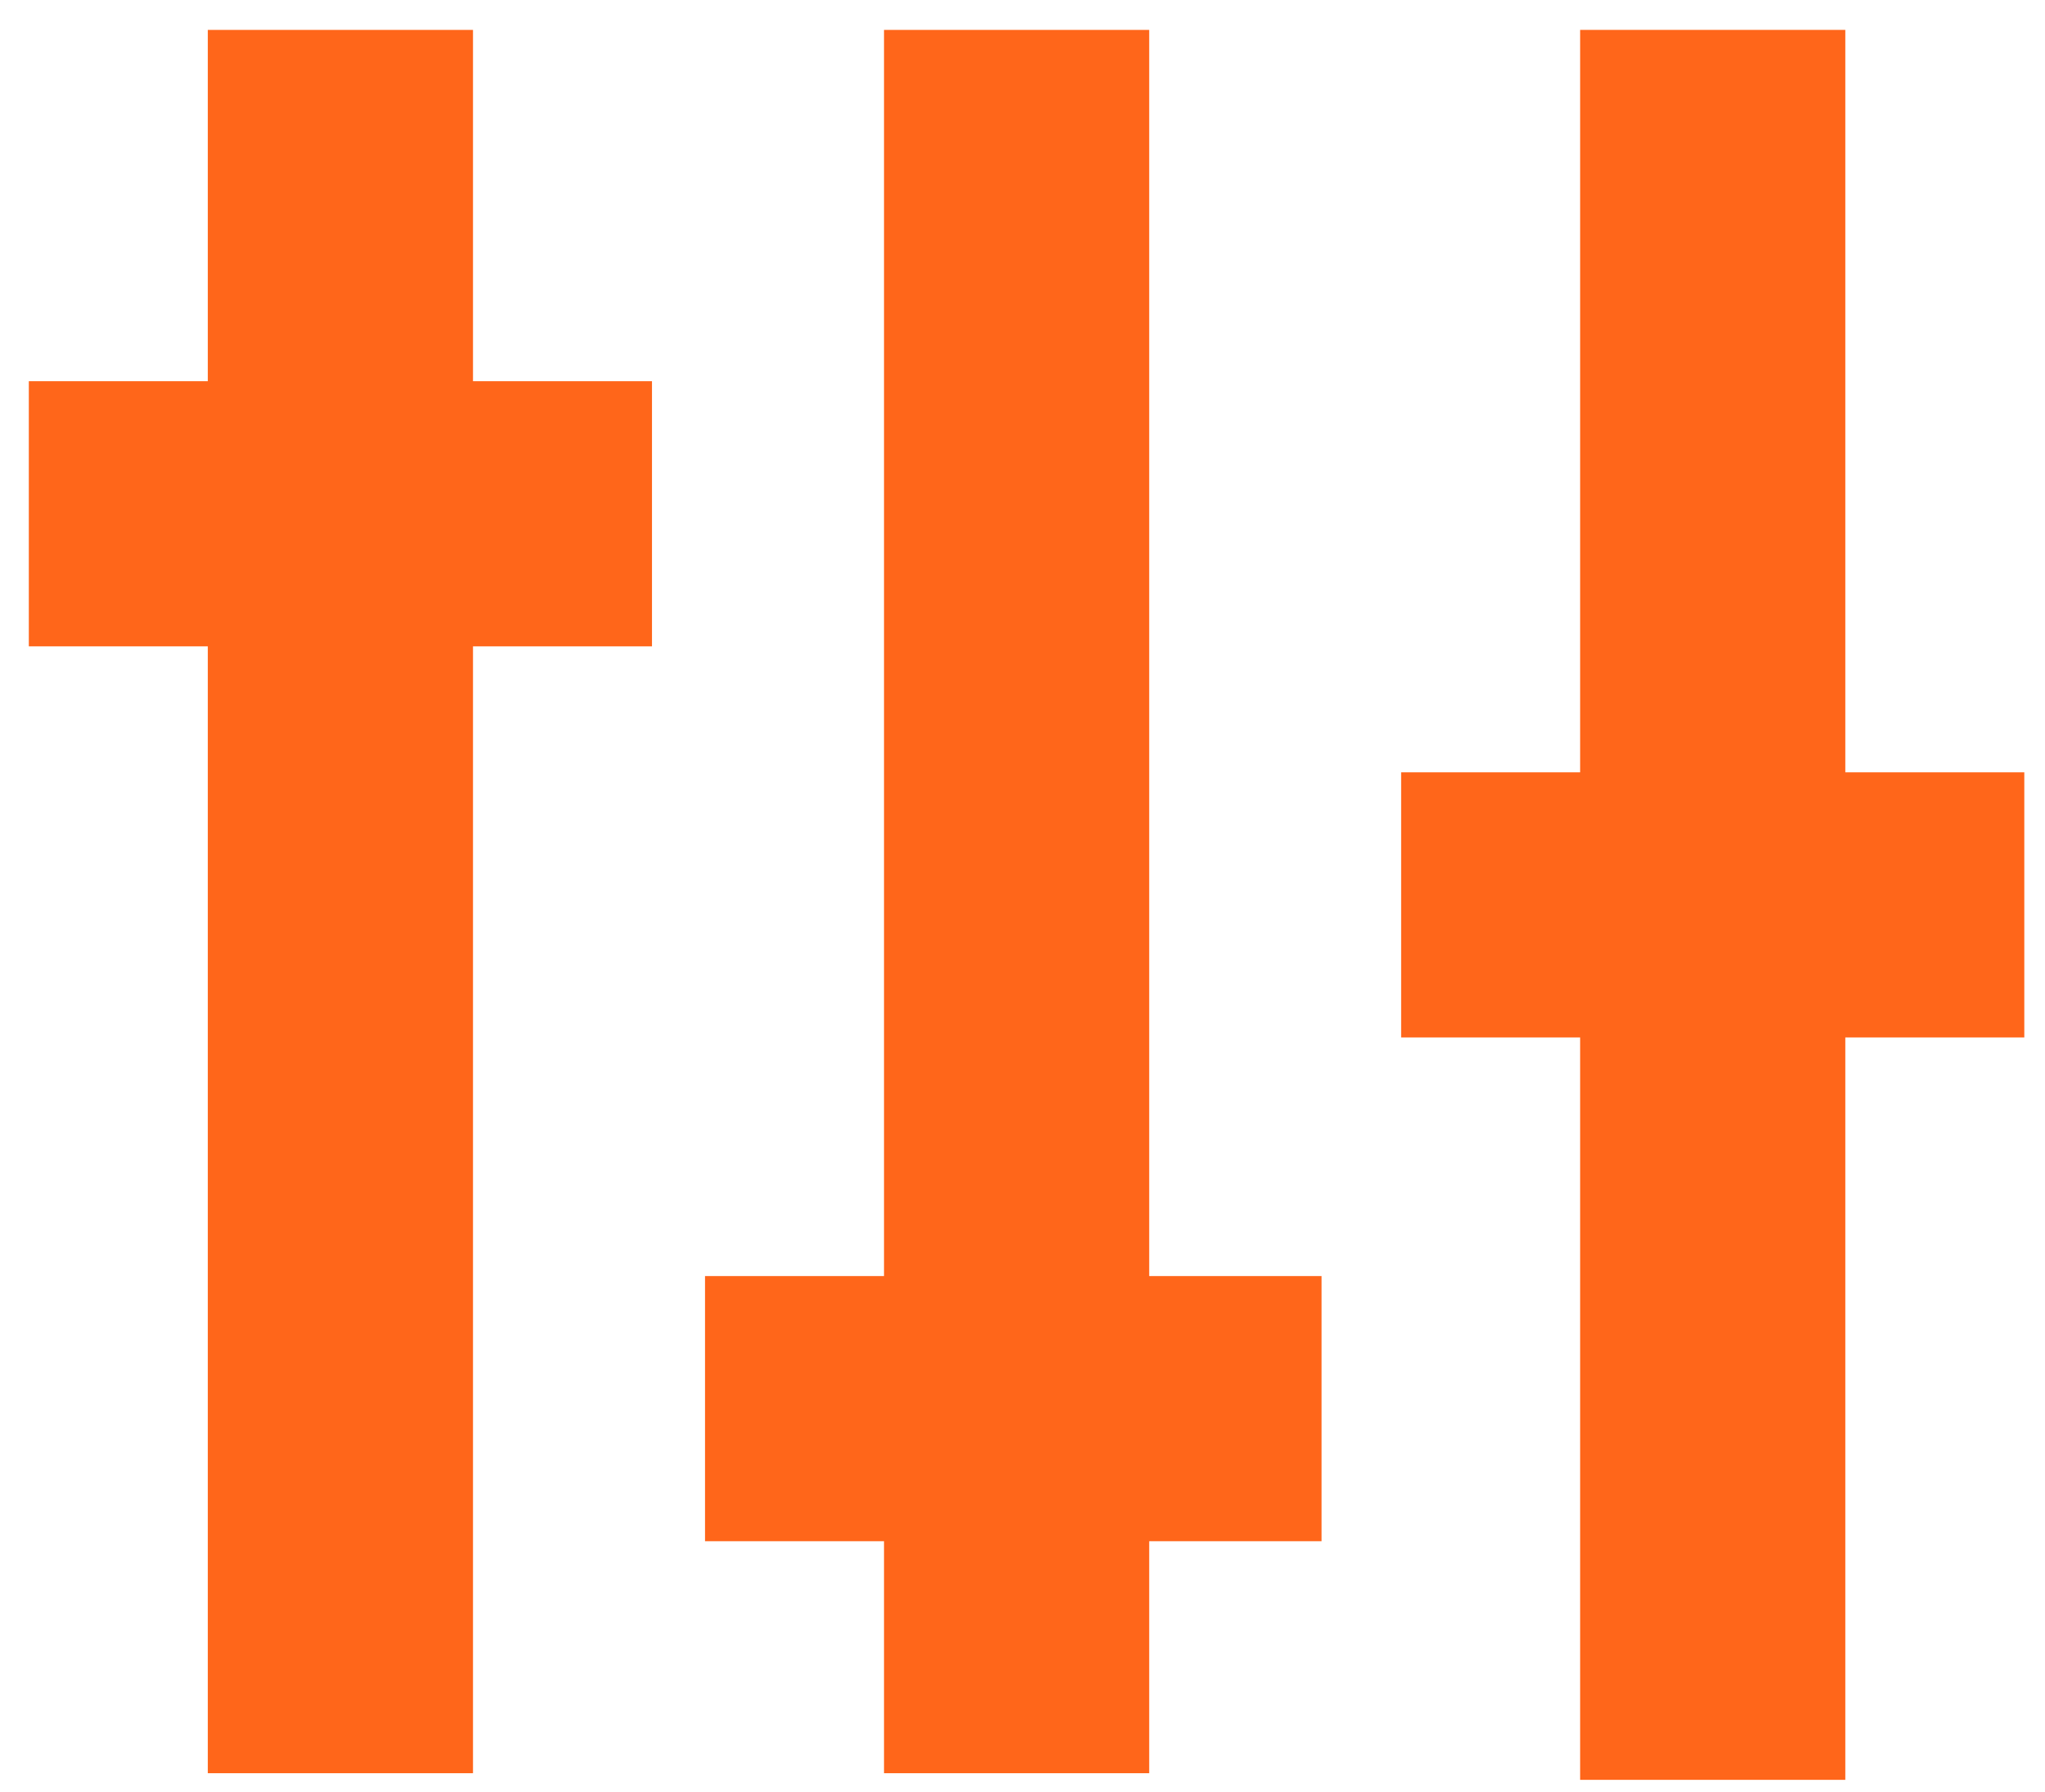
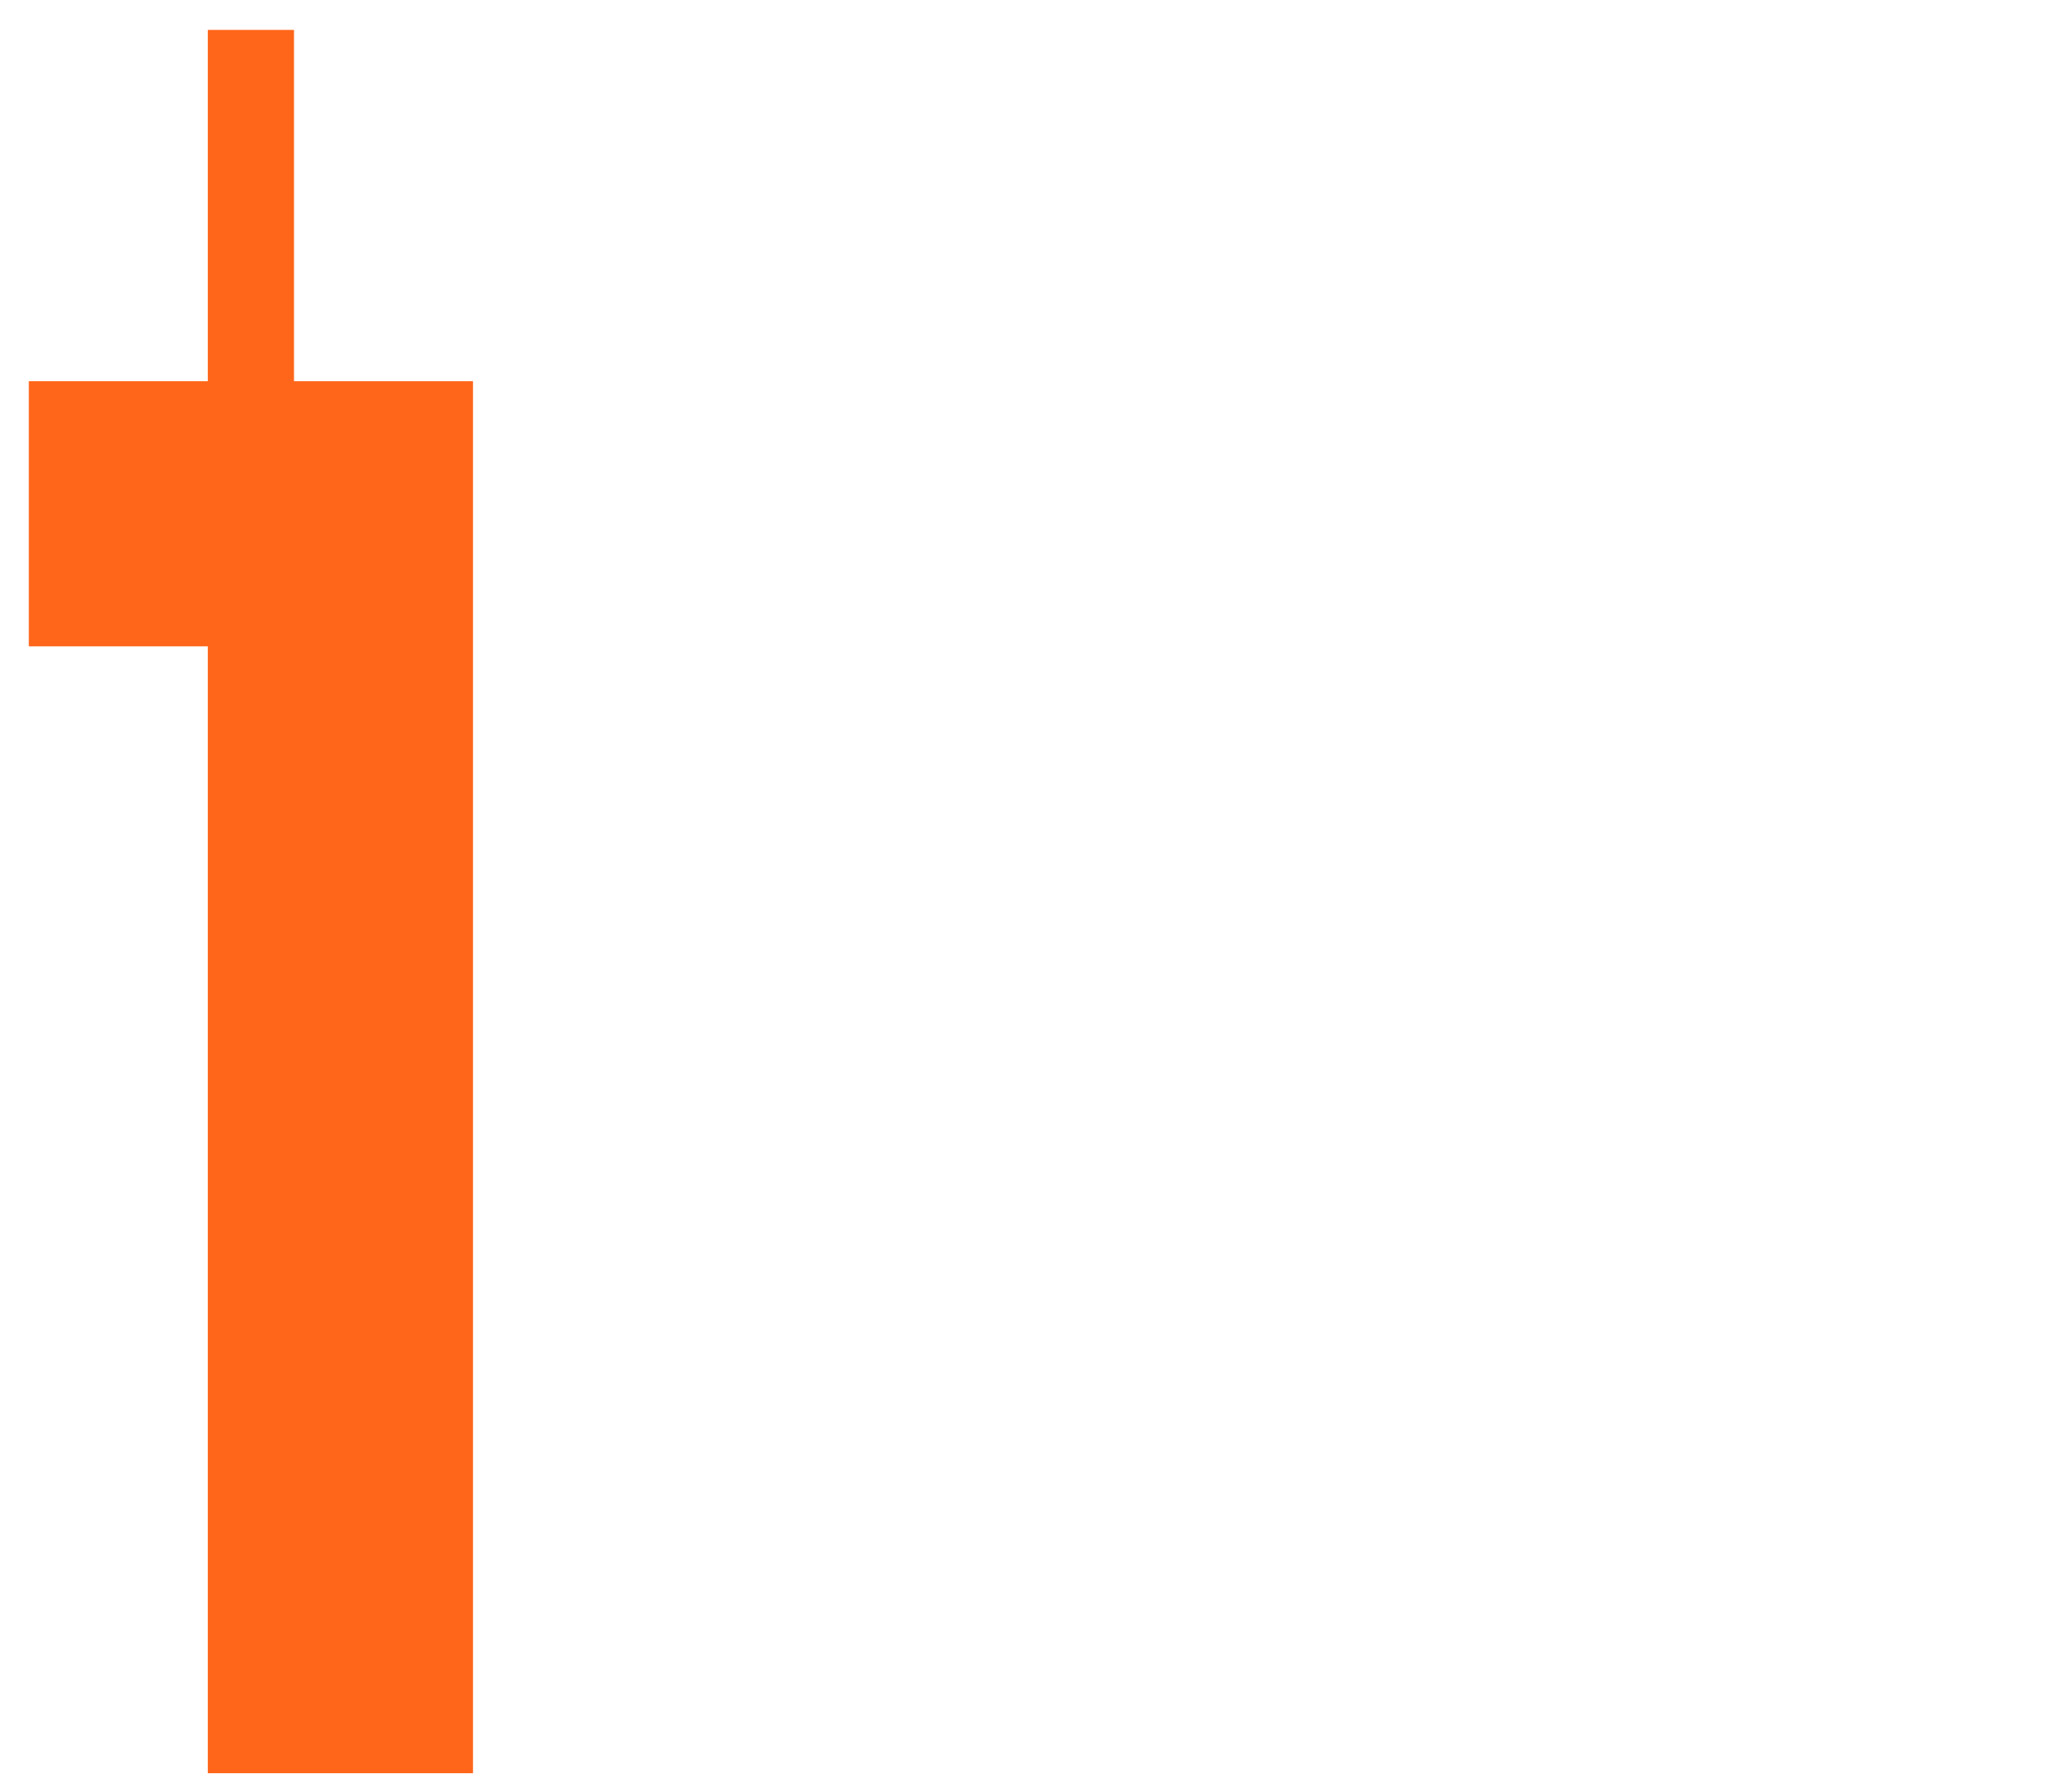
<svg xmlns="http://www.w3.org/2000/svg" id="a" width="141.91" height="124.389" viewBox="0 0 141.91 124.389">
  <g id="b">
    <g id="c">
      <g id="d">
-         <path id="e" d="M79.747,2.075h-18.402v86.488h-12.421v18.402h12.421v16.101h18.402v-16.101h11.961v-18.402h-11.961V2.075Z" fill="#ff661a" />
-         <path id="f" d="M140.474,53.599h-12.421V2.075h-18.402v51.525h-12.421v18.402h12.421v51.525h18.402v-51.525h12.421v-18.402Z" fill="#ff661a" />
-         <path id="g" d="M32.824,2.075H14.421v24.382H2v18.402h12.421v78.207h18.402V44.859h12.421v-18.402h-12.421V2.075Z" fill="#ff661a" />
+         <path id="g" d="M32.824,2.075H14.421v24.382H2v18.402h12.421v78.207h18.402V44.859v-18.402h-12.421V2.075Z" fill="#ff661a" />
      </g>
    </g>
  </g>
</svg>